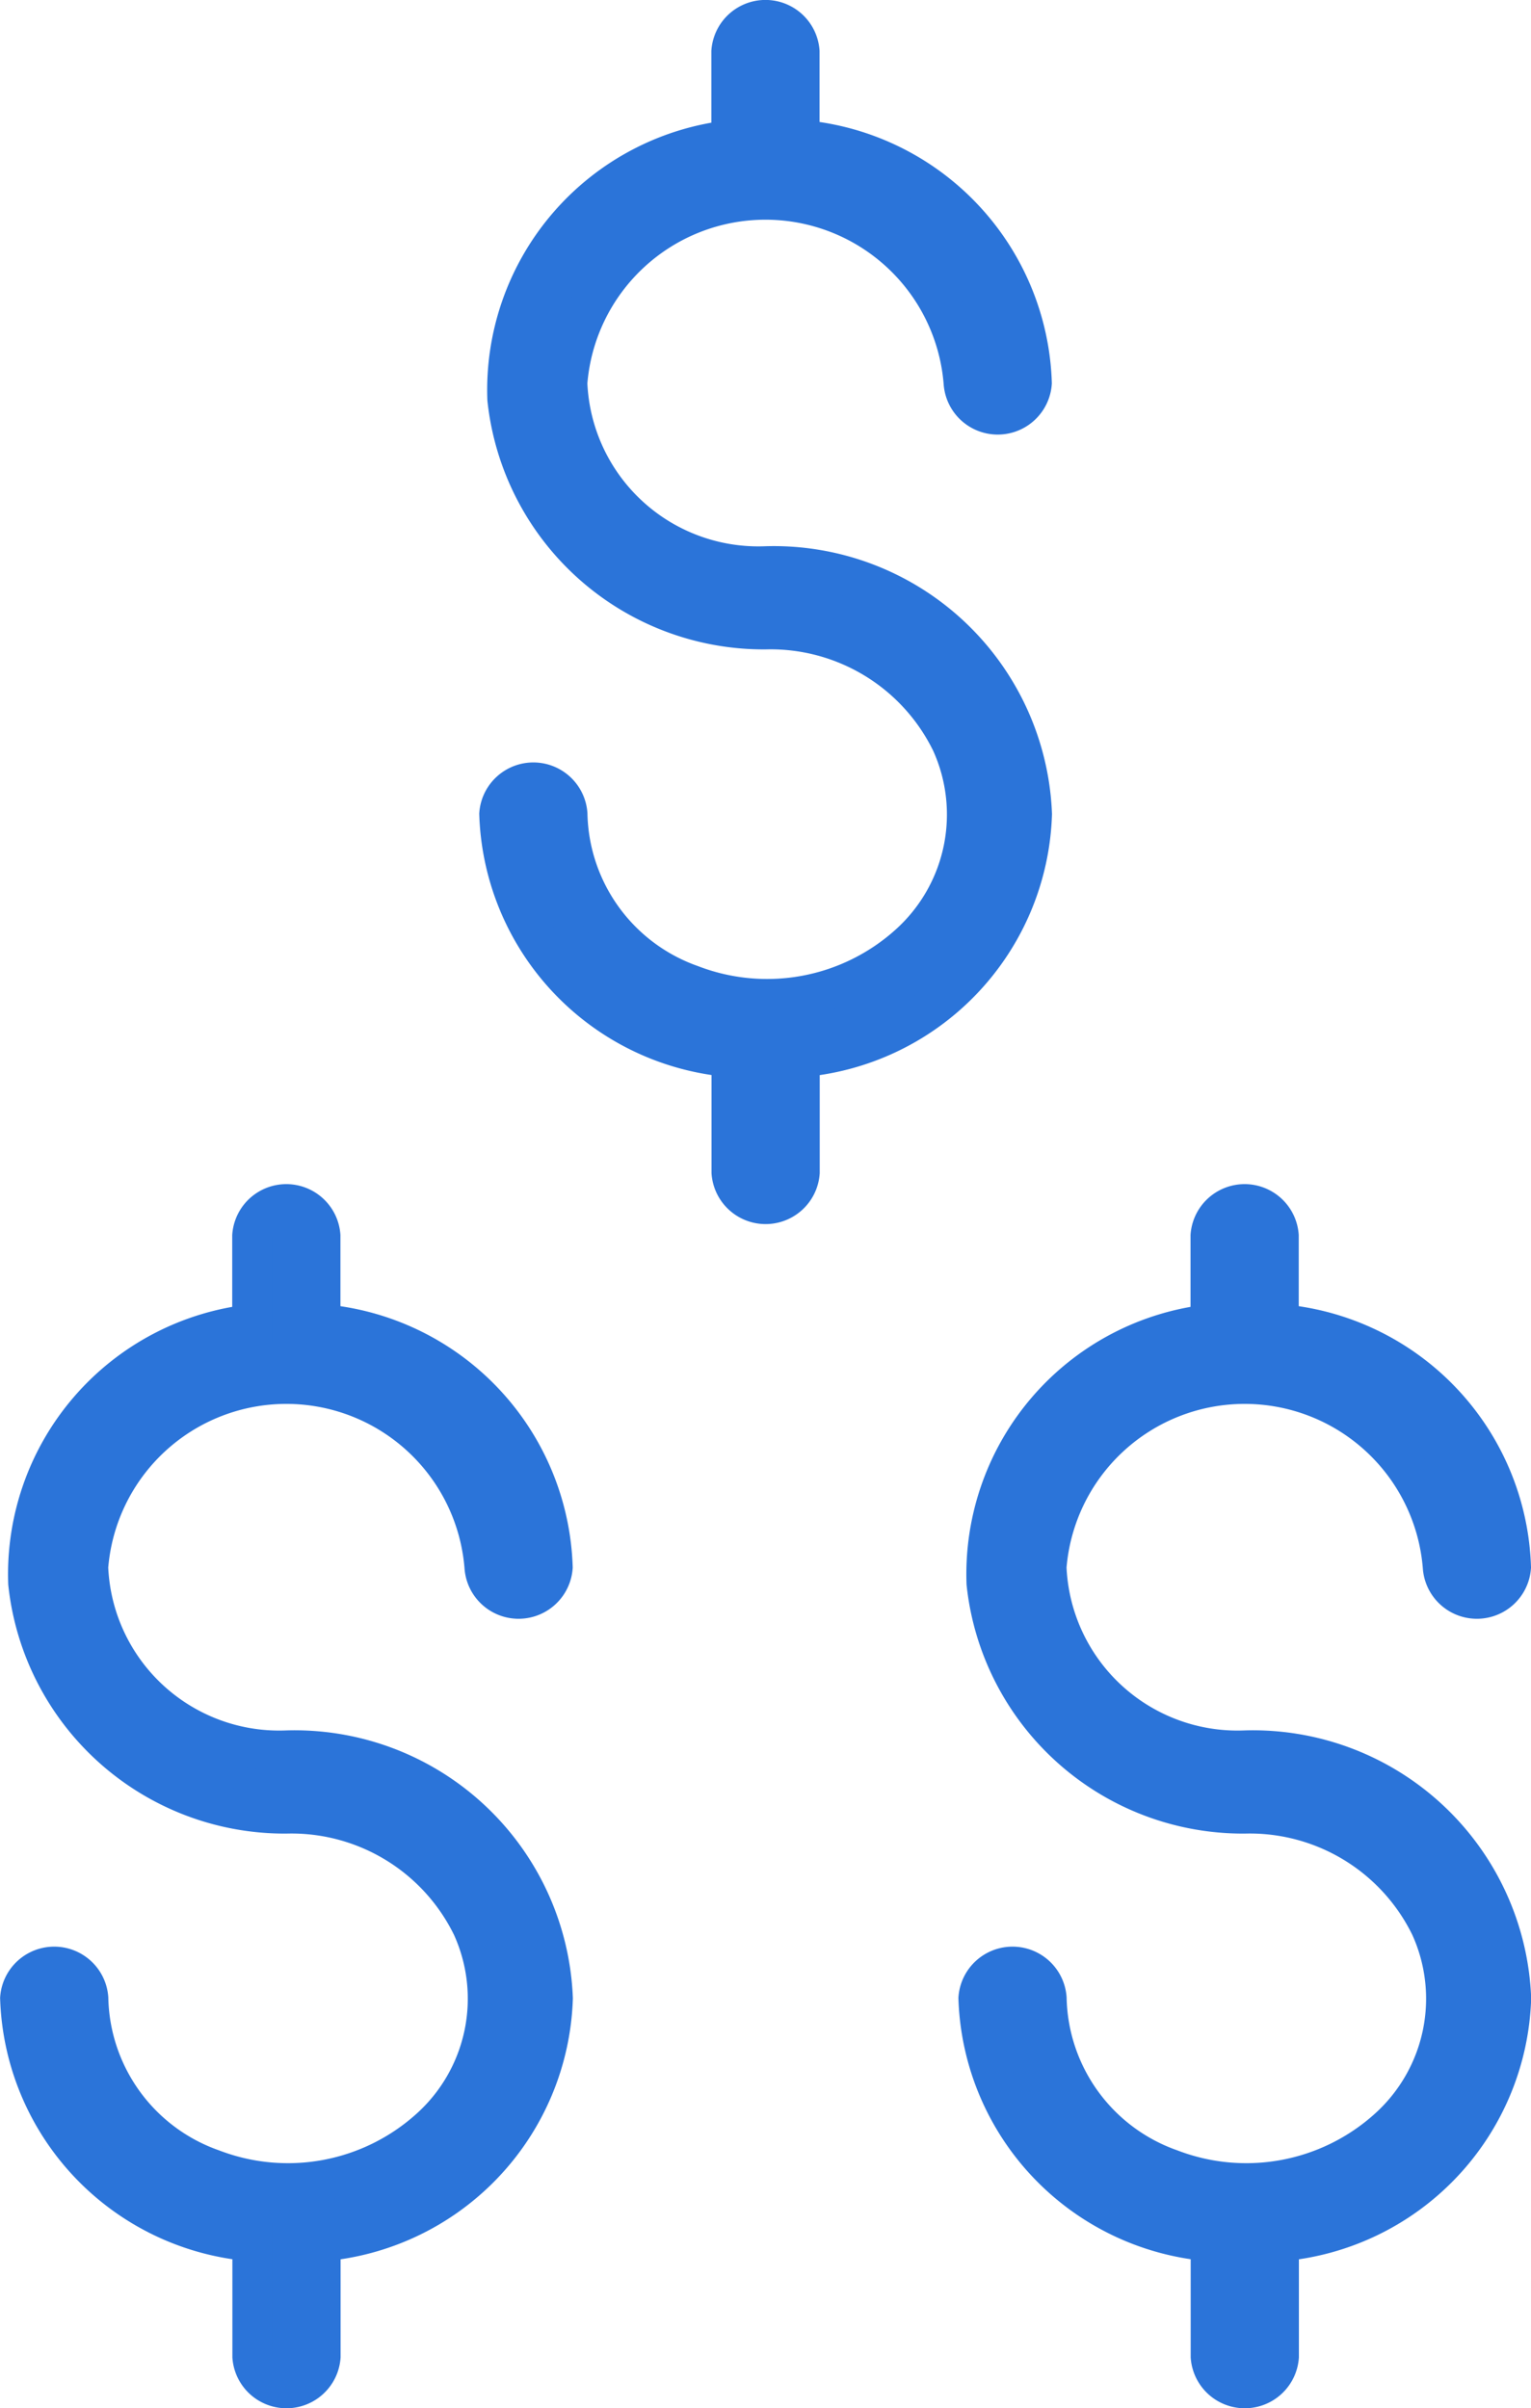
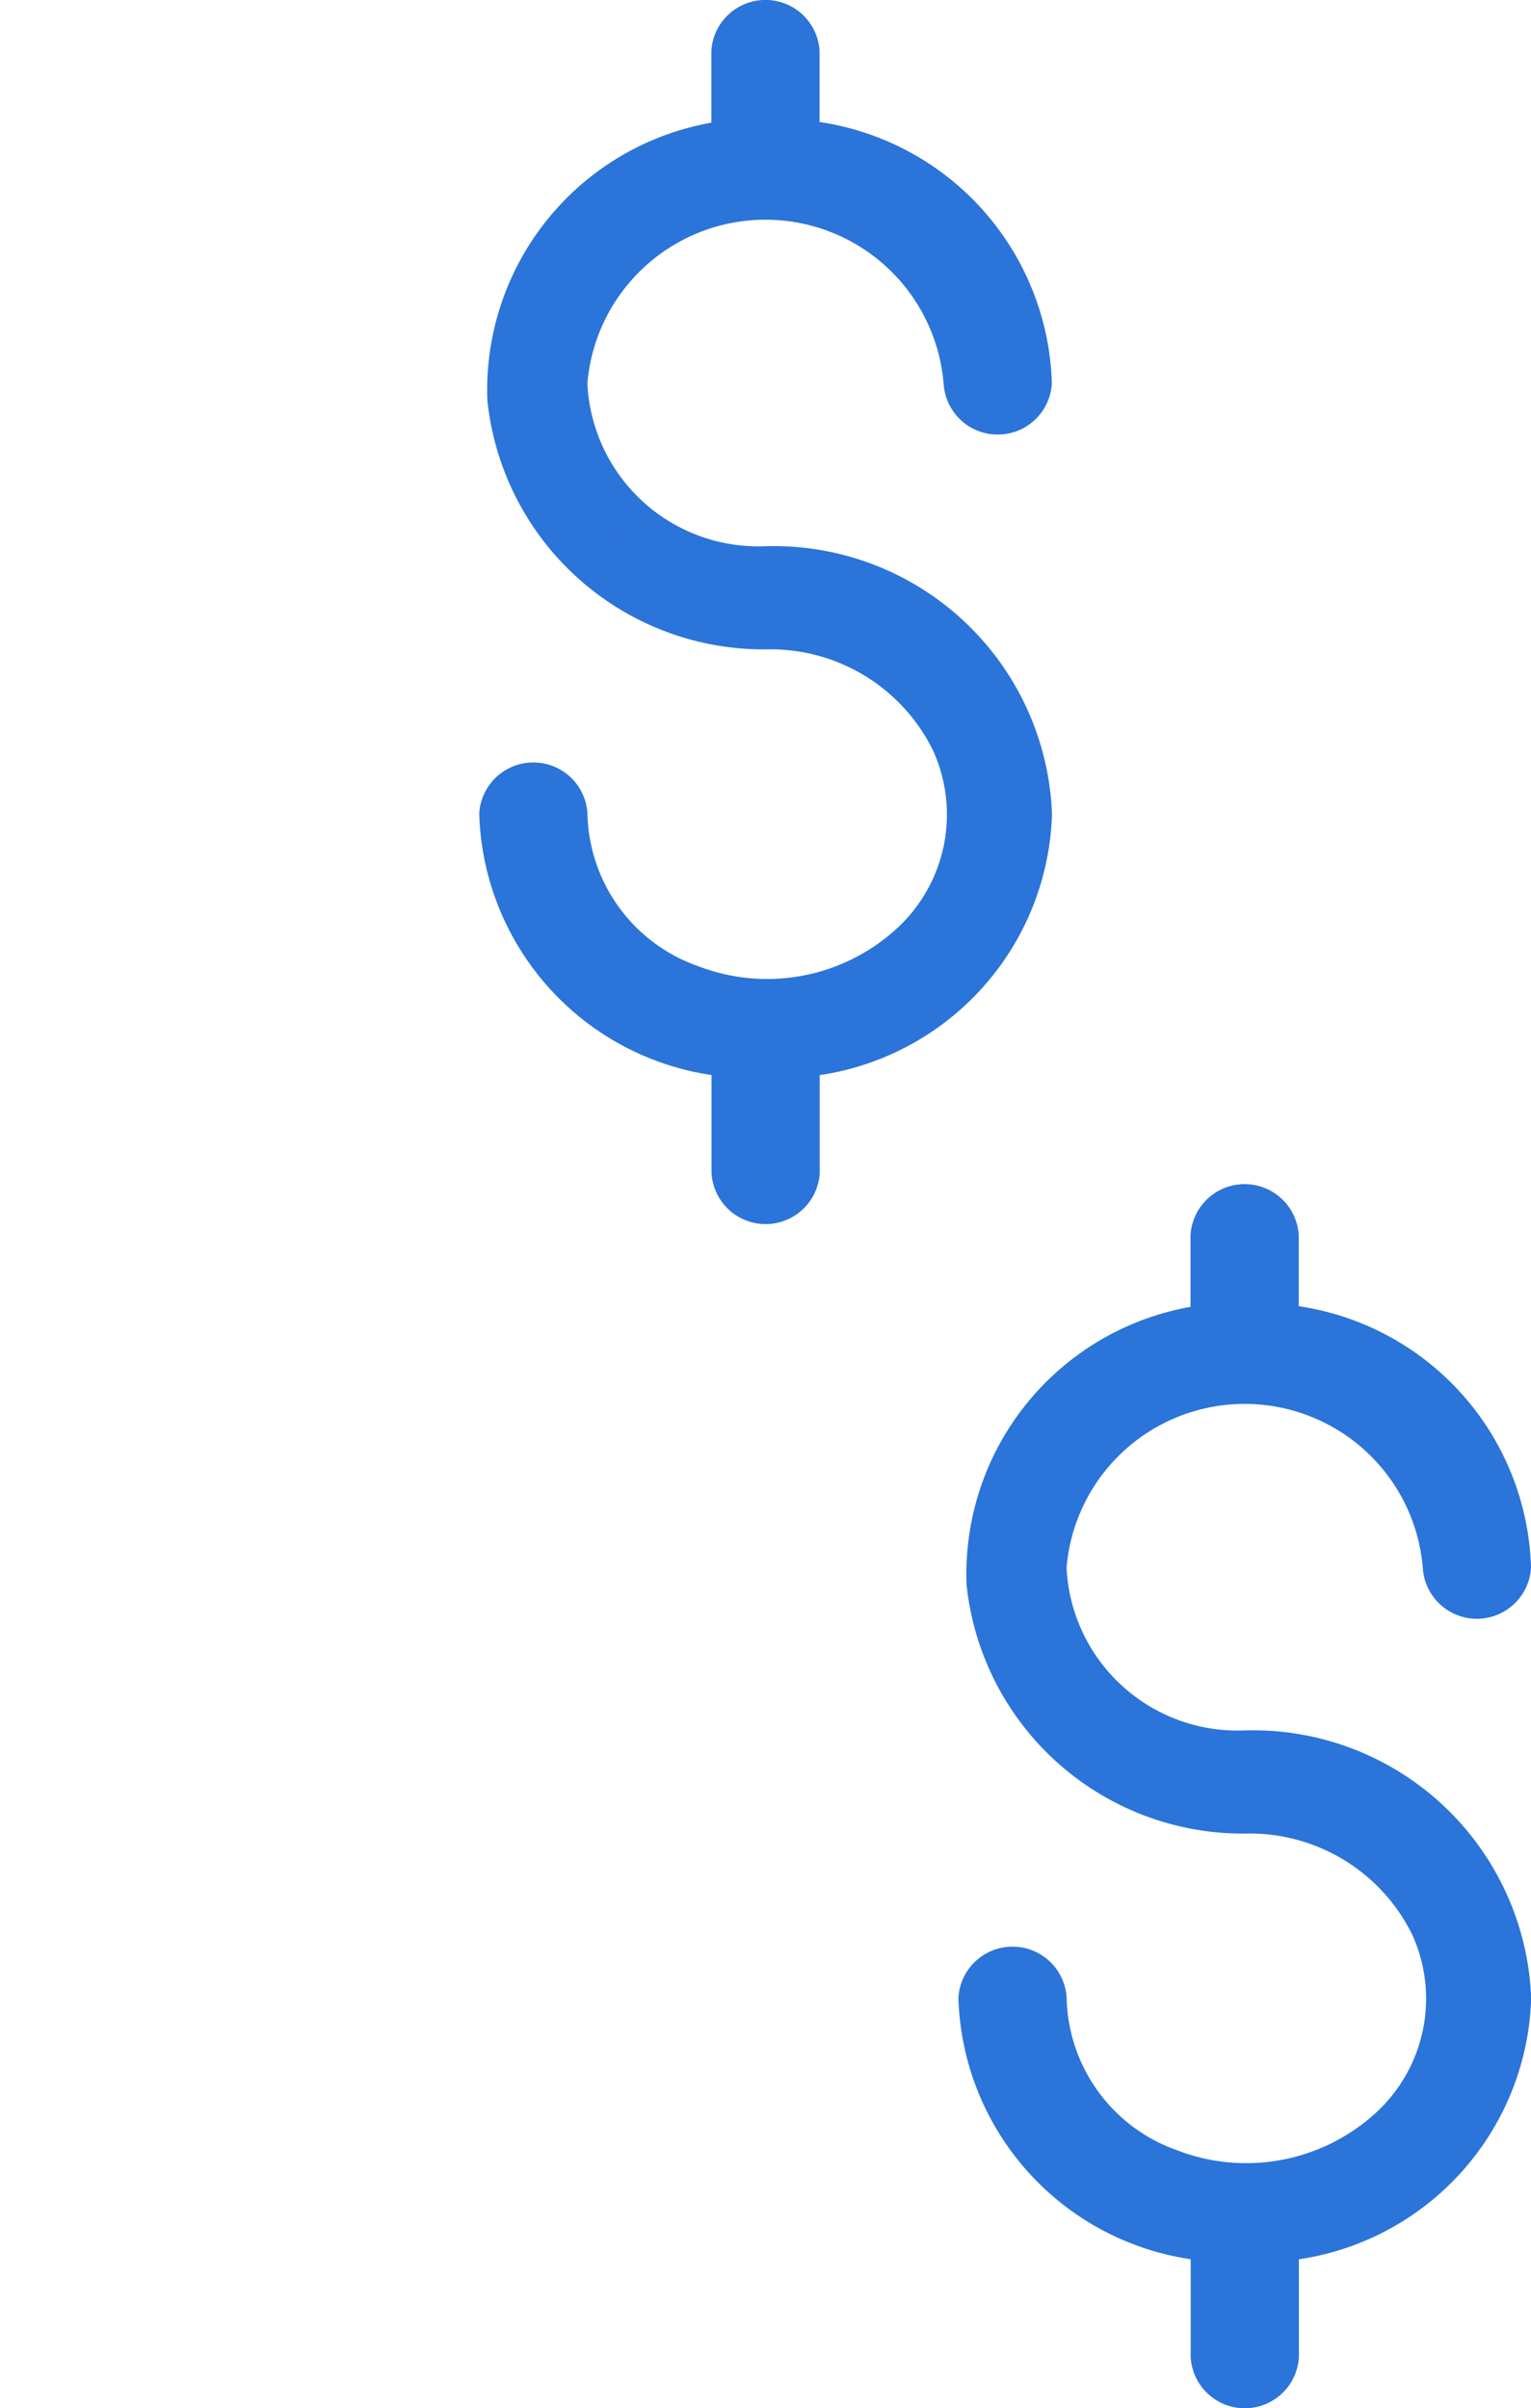
<svg xmlns="http://www.w3.org/2000/svg" width="38.389" height="60.401" viewBox="0 0 38.389 60.401">
  <g id="Group_34592" data-name="Group 34592" transform="translate(-1032.806 -2559.8)">
-     <path id="_Group_" data-name="&lt;Group&gt;" d="M40.08,25.7a4.791,4.791,0,0,1-4.967-4.594,4.982,4.982,0,0,1,9.934,0,.859.859,0,0,0,1.713,0,6.326,6.326,0,0,0-5.824-6.1V12.792a.859.859,0,0,0-1.713,0V15.01a6.308,6.308,0,0,0-5.617,6.5,6.467,6.467,0,0,0,6.474,5.777,5.037,5.037,0,0,1,4.659,2.833,4.381,4.381,0,0,1-1.058,5.063A5.31,5.31,0,0,1,38.216,36.2a4.646,4.646,0,0,1-3.1-4.284.859.859,0,0,0-1.713,0,6.326,6.326,0,0,0,5.824,6.1v2.891a.859.859,0,0,0,1.713,0V38.018a6.326,6.326,0,0,0,5.824-6.1A6.481,6.481,0,0,0,40.08,25.7Z" transform="translate(999.906 2578)" fill="#2b74d9" stroke="#2b74d9" stroke-width="1" />
    <path id="_Group_2" data-name="&lt;Group&gt;" d="M40.08,25.7a4.791,4.791,0,0,1-4.967-4.594,4.982,4.982,0,0,1,9.934,0,.859.859,0,0,0,1.713,0,6.326,6.326,0,0,0-5.824-6.1V12.792a.859.859,0,0,0-1.713,0V15.01a6.308,6.308,0,0,0-5.617,6.5,6.467,6.467,0,0,0,6.474,5.777,5.037,5.037,0,0,1,4.659,2.833,4.381,4.381,0,0,1-1.058,5.063A5.31,5.31,0,0,1,38.216,36.2a4.646,4.646,0,0,1-3.1-4.284.859.859,0,0,0-1.713,0,6.326,6.326,0,0,0,5.824,6.1v2.891a.859.859,0,0,0,1.713,0V38.018a6.326,6.326,0,0,0,5.824-6.1A6.481,6.481,0,0,0,40.08,25.7Z" transform="translate(1023.935 2578)" fill="#2b74d9" stroke="#2b74d9" stroke-width="1" />
    <path id="_Group_3" data-name="&lt;Group&gt;" d="M40.08,25.7a4.791,4.791,0,0,1-4.967-4.594,4.982,4.982,0,0,1,9.934,0,.859.859,0,0,0,1.713,0,6.326,6.326,0,0,0-5.824-6.1V12.792a.859.859,0,0,0-1.713,0V15.01a6.308,6.308,0,0,0-5.617,6.5,6.467,6.467,0,0,0,6.474,5.777,5.037,5.037,0,0,1,4.659,2.833,4.381,4.381,0,0,1-1.058,5.063A5.31,5.31,0,0,1,38.216,36.2a4.646,4.646,0,0,1-3.1-4.284.859.859,0,0,0-1.713,0,6.326,6.326,0,0,0,5.824,6.1v2.891a.859.859,0,0,0,1.713,0V38.018a6.326,6.326,0,0,0,5.824-6.1A6.481,6.481,0,0,0,40.08,25.7Z" transform="translate(1011.92 2548.3)" fill="#2b74d9" stroke="#2b74d9" stroke-width="1" />
  </g>
</svg>